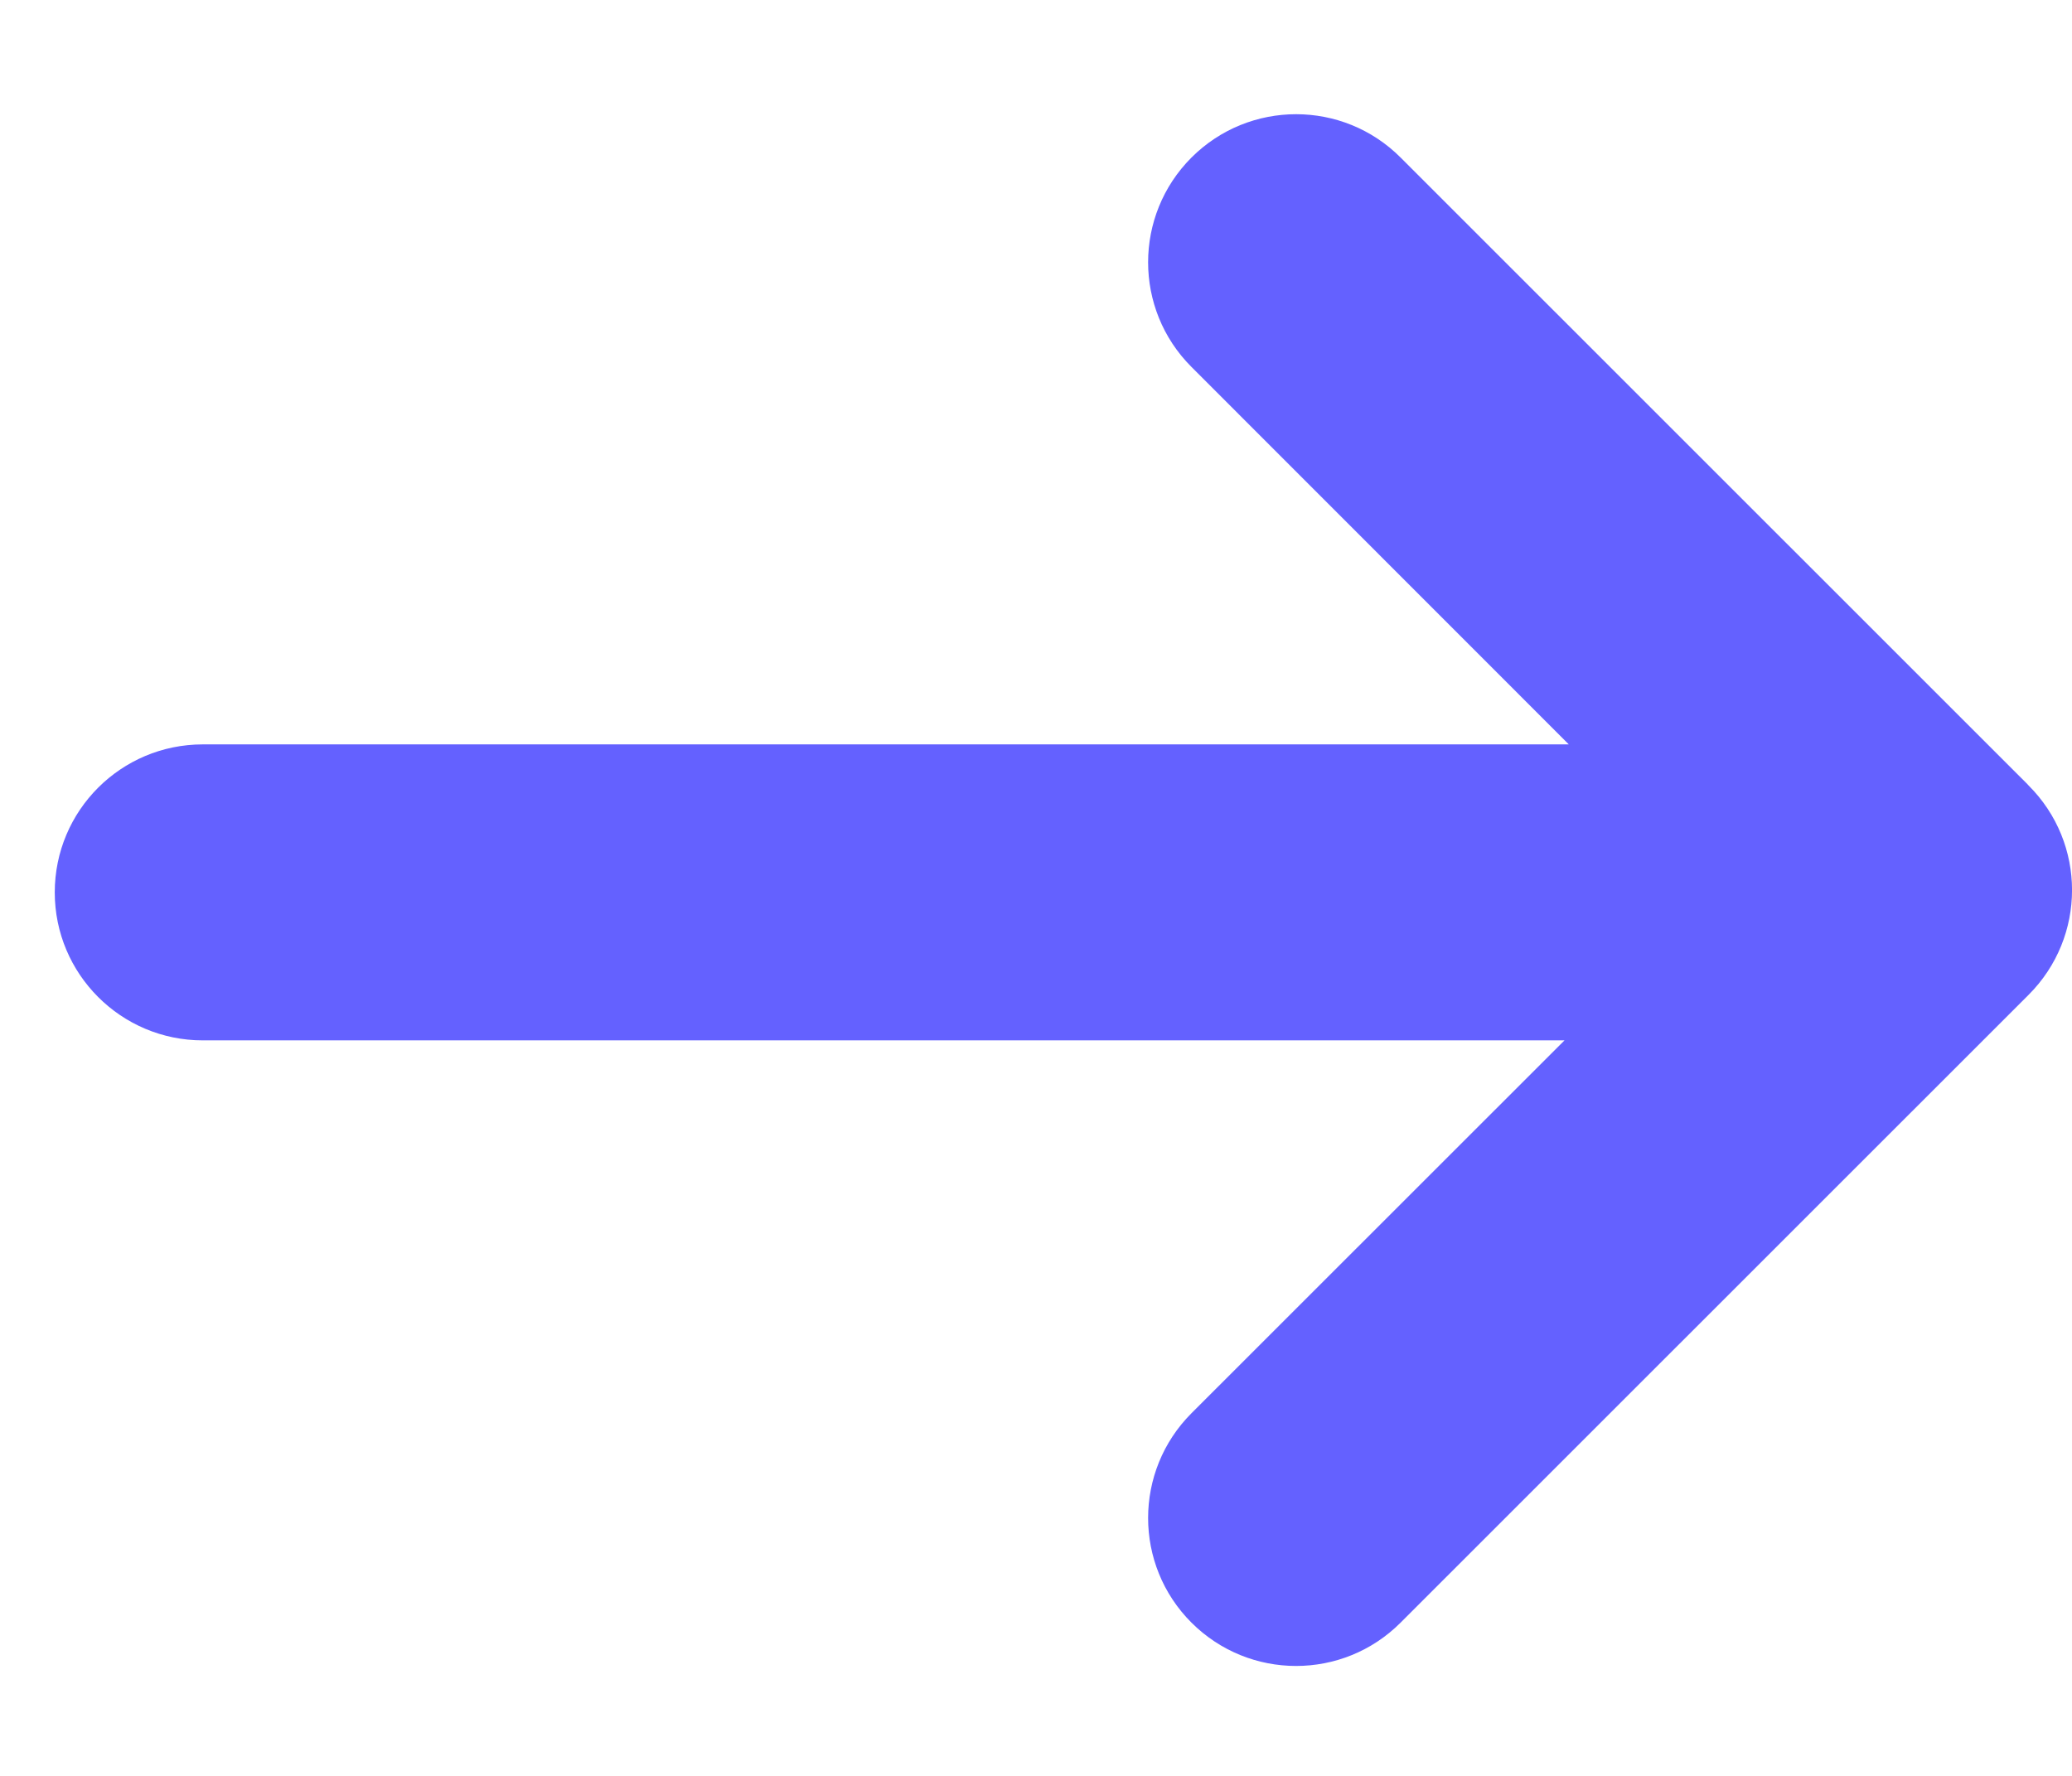
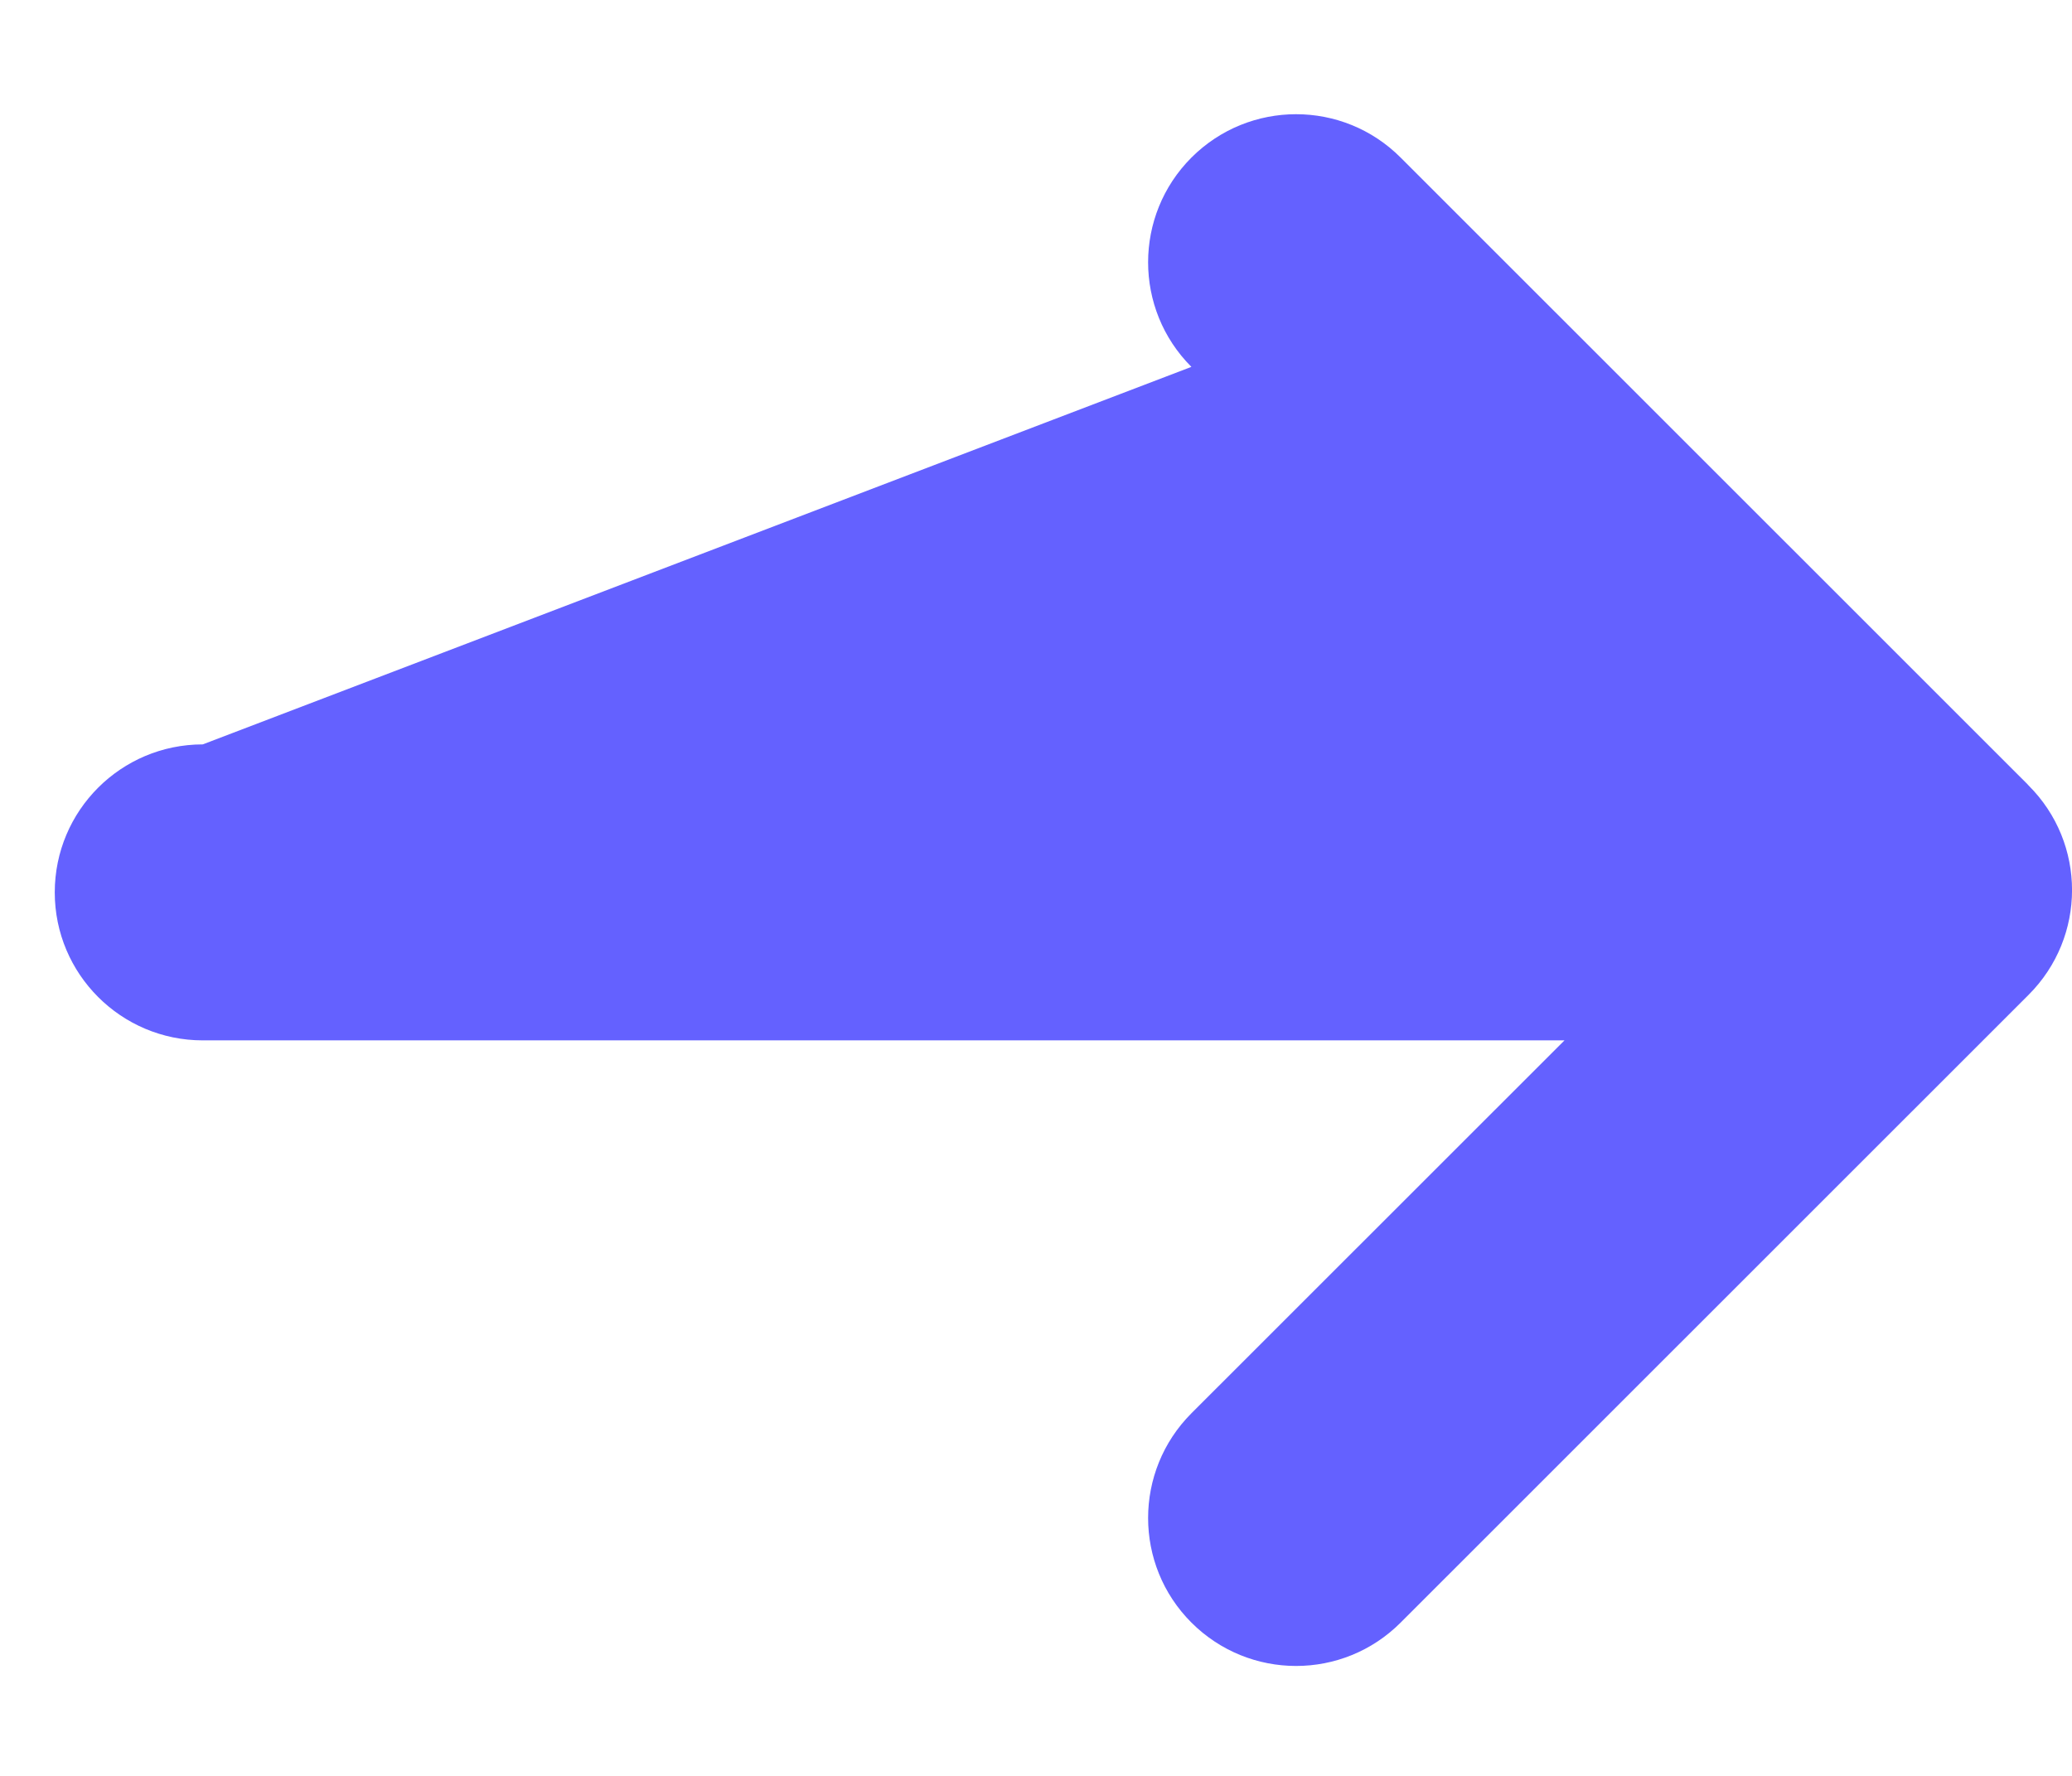
<svg xmlns="http://www.w3.org/2000/svg" width="14" height="12" viewBox="0 0 14 12" fill="none">
-   <path d="M13.707 5.308L13.698 5.298L9.464 1.065C9.074 0.674 8.441 0.674 8.05 1.065C7.66 1.456 7.66 2.089 8.05 2.479L10.6 5.03L1.37 5.03C0.818 5.03 0.37 5.477 0.37 6.03C0.37 6.582 0.818 7.03 1.37 7.03L10.571 7.03L8.05 9.55C7.66 9.941 7.66 10.574 8.05 10.964C8.441 11.355 9.074 11.355 9.464 10.964L13.707 6.722C14.098 6.331 14.098 5.698 13.707 5.308Z" fill="#6461FF" />
+   <path d="M13.707 5.308L13.698 5.298L9.464 1.065C9.074 0.674 8.441 0.674 8.05 1.065C7.66 1.456 7.66 2.089 8.05 2.479L1.37 5.03C0.818 5.03 0.37 5.477 0.37 6.03C0.37 6.582 0.818 7.03 1.37 7.03L10.571 7.03L8.05 9.55C7.66 9.941 7.66 10.574 8.05 10.964C8.441 11.355 9.074 11.355 9.464 10.964L13.707 6.722C14.098 6.331 14.098 5.698 13.707 5.308Z" fill="#6461FF" />
</svg>